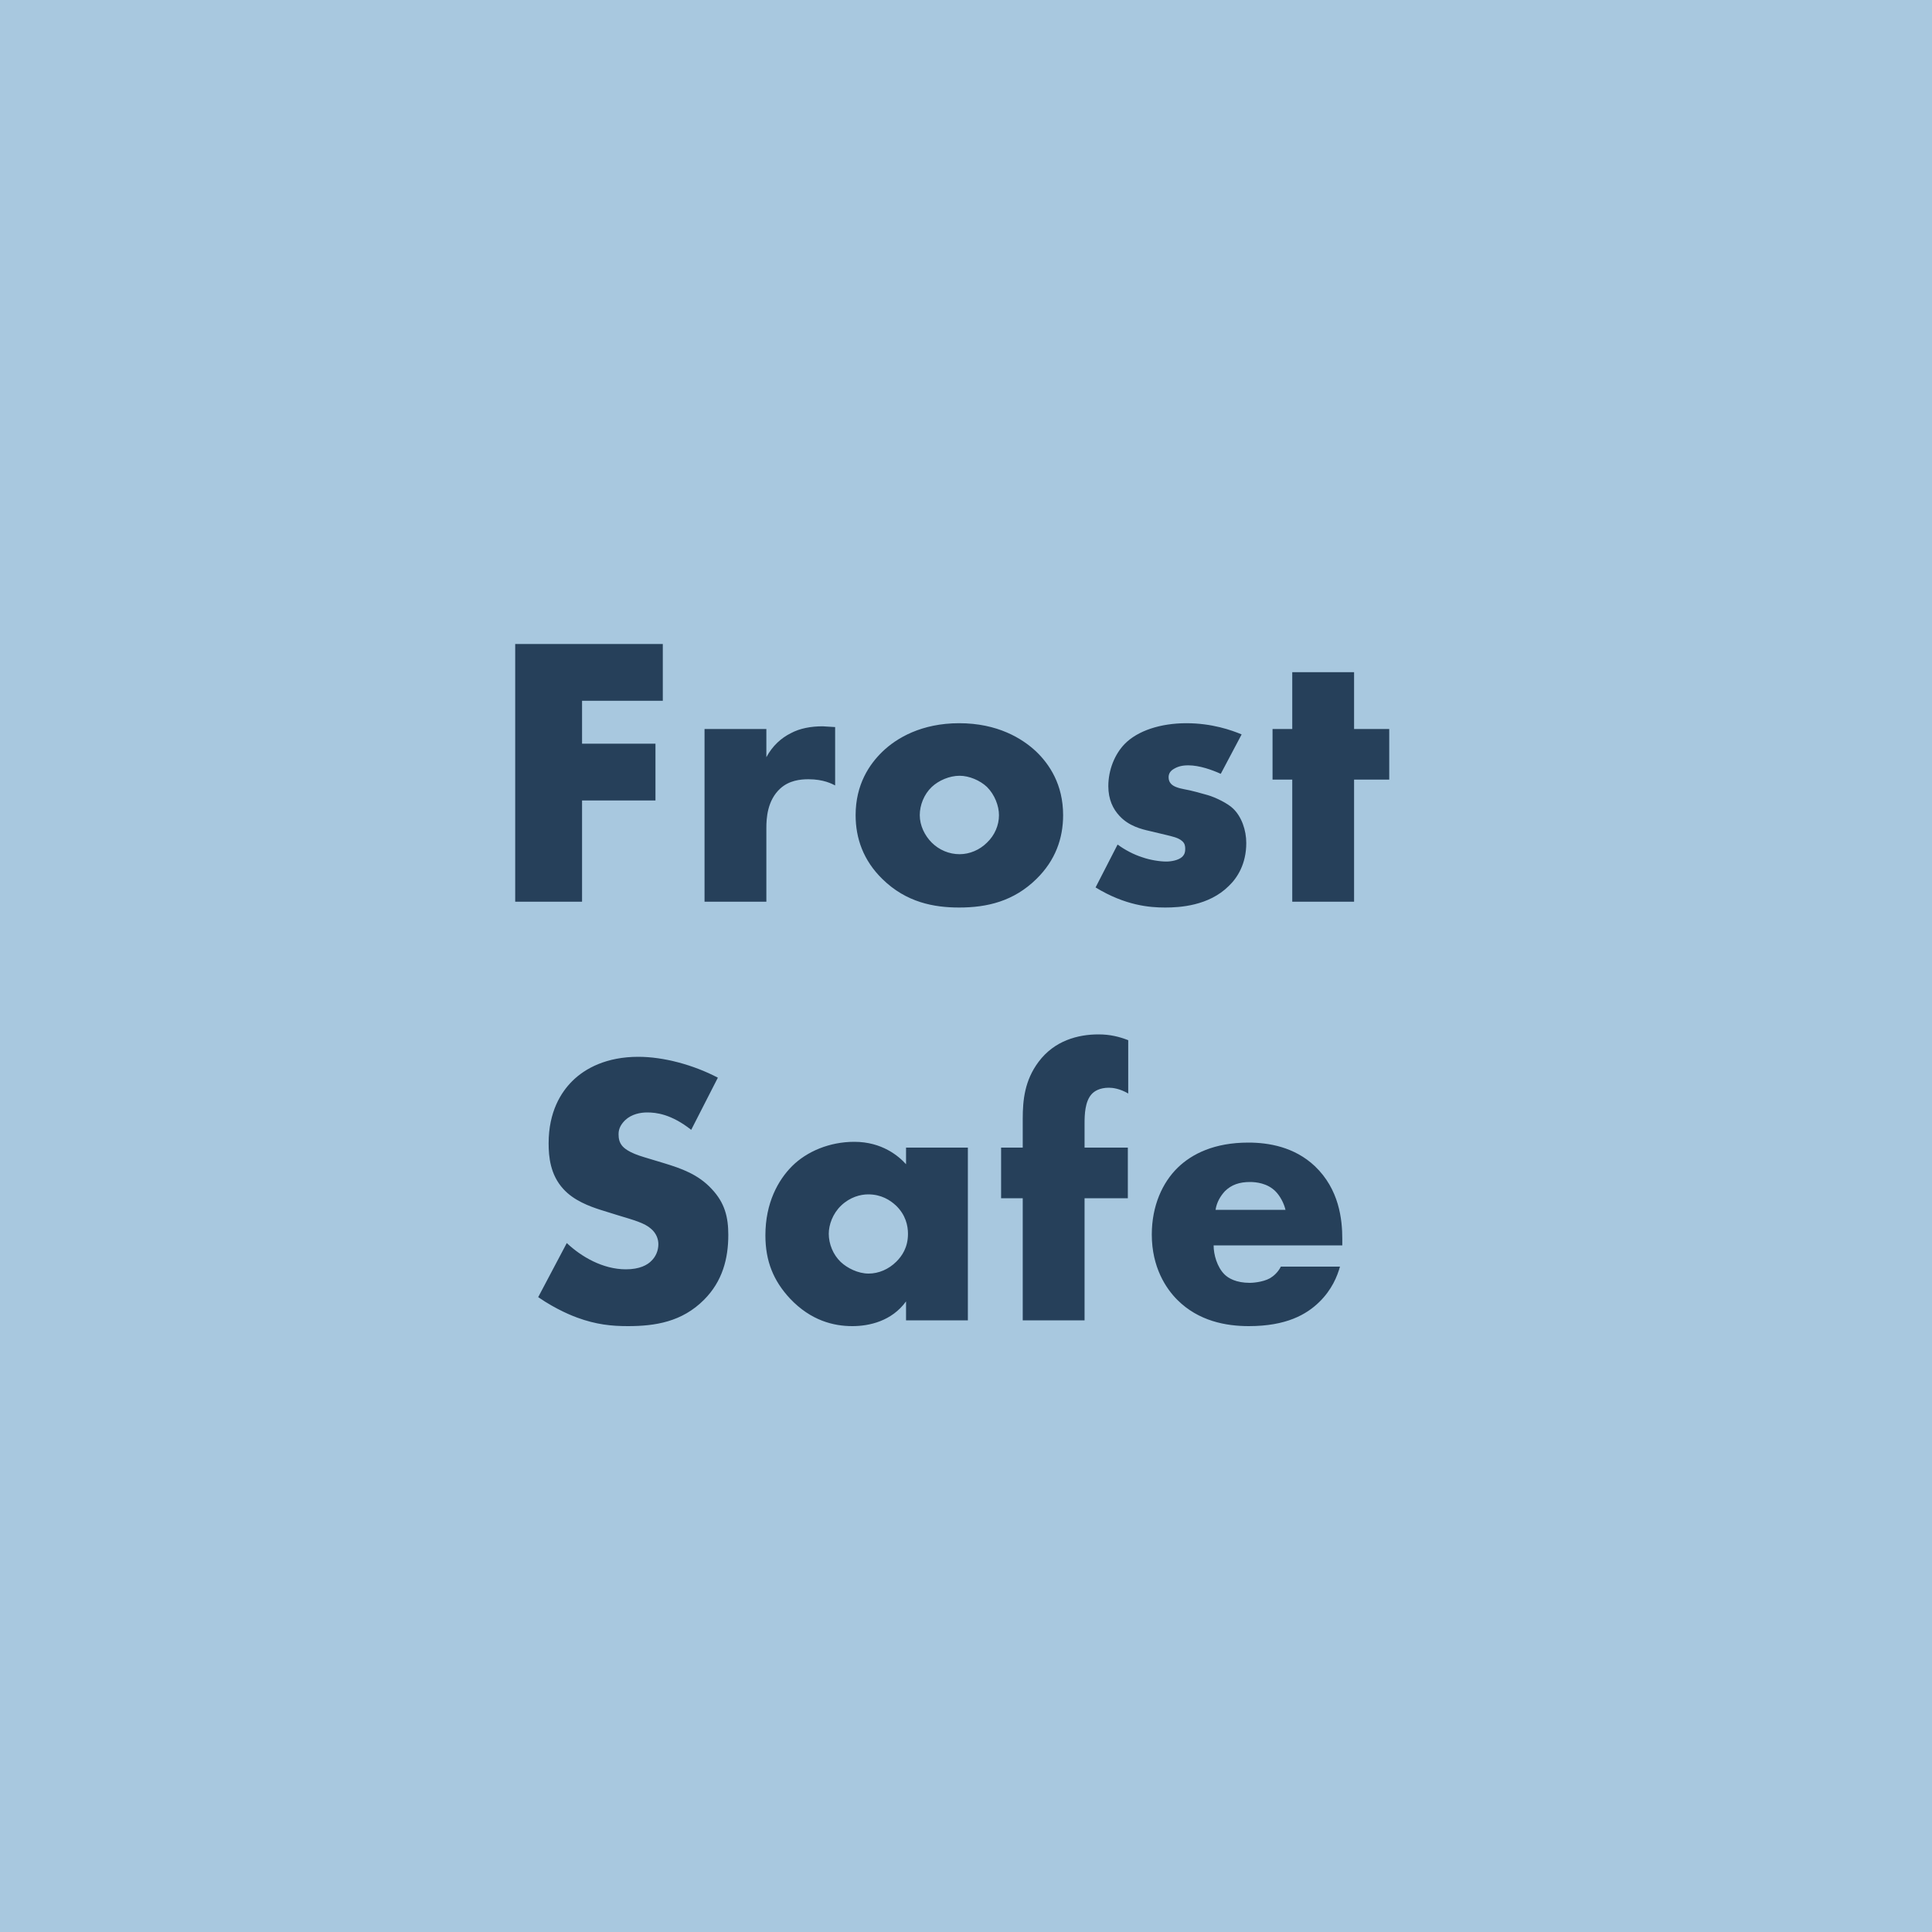
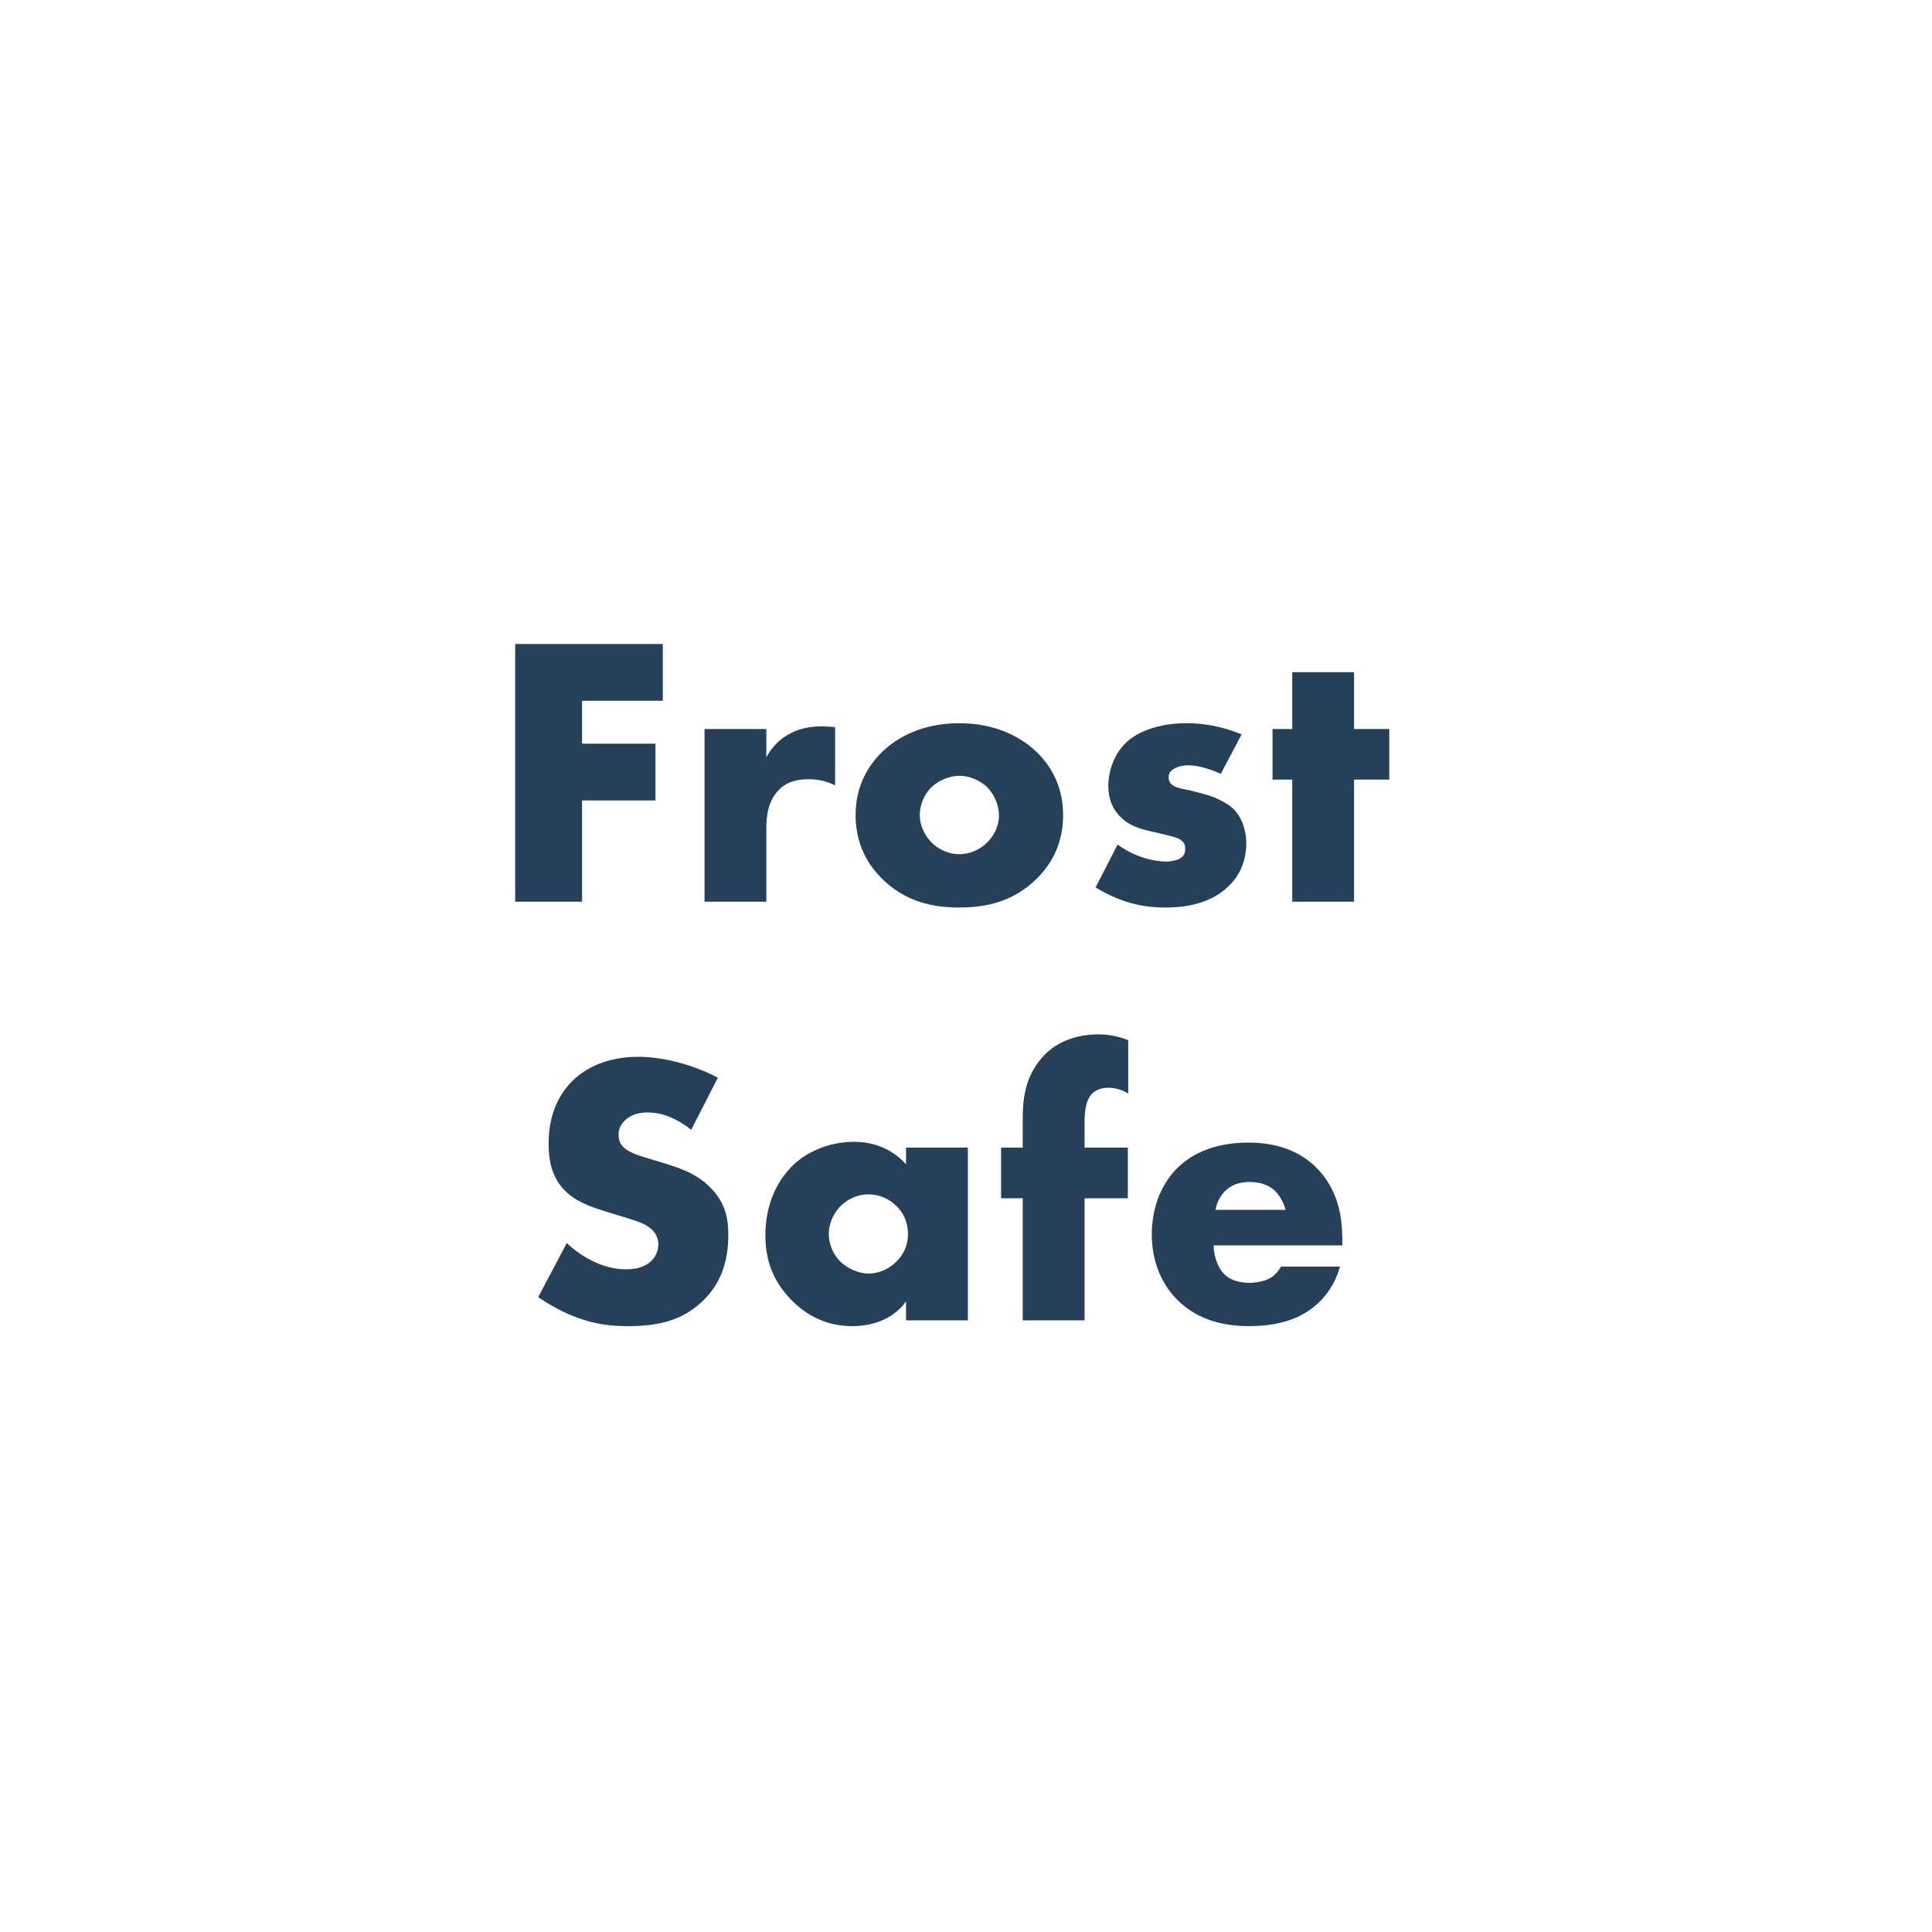
<svg xmlns="http://www.w3.org/2000/svg" width="60px" height="60px" viewBox="0 0 60 60" version="1.1">
  <title>FrostSafe</title>
  <desc>Created with Sketch.</desc>
  <defs />
  <g id="Izmainjas" stroke="none" stroke-width="1" fill="none" fill-rule="evenodd">
    <g id="Desktop-HD" transform="translate(-904, -646)">
      <g id="SVG" transform="translate(904, 196)">
        <g id="FrostSafe" transform="translate(0, 450)">
-           <rect id="Rectangle-5" fill="#A8C8DF" fill-rule="nonzero" x="0" y="0" width="60" height="60" />
          <path d="M20.584,20 L20.584,21.764 L18.076,21.764 L18.076,23.096 L20.356,23.096 L20.356,24.86 L18.076,24.86 L18.076,28.004 L16,28.004 L16,20 L20.584,20 Z M21.88,28.004 L21.88,22.64 L23.8,22.64 L23.8,23.516 C23.992,23.156 24.268,22.916 24.556,22.772 C24.844,22.616 25.192,22.556 25.552,22.556 C25.6,22.556 25.684,22.568 25.936,22.58 L25.936,24.392 C25.84,24.344 25.576,24.2 25.108,24.2 C24.856,24.2 24.508,24.236 24.232,24.488 C23.824,24.86 23.8,25.424 23.8,25.712 L23.8,28.004 L21.88,28.004 Z M29.8,24.092 C29.488,24.092 29.152,24.236 28.936,24.44 C28.696,24.668 28.564,25.004 28.564,25.316 C28.564,25.64 28.72,25.952 28.936,26.168 C29.164,26.396 29.476,26.528 29.8,26.528 C30.112,26.528 30.424,26.396 30.652,26.168 C30.892,25.94 31.024,25.628 31.024,25.316 C31.024,25.028 30.892,24.68 30.652,24.44 C30.436,24.236 30.1,24.092 29.8,24.092 Z M33.016,25.316 C33.016,26.036 32.776,26.72 32.188,27.296 C31.48,27.992 30.652,28.184 29.788,28.184 C29.008,28.184 28.144,28.028 27.4,27.296 C26.812,26.72 26.572,26.036 26.572,25.316 C26.572,24.356 27.004,23.732 27.4,23.348 C27.844,22.916 28.624,22.46 29.788,22.46 C30.976,22.46 31.744,22.928 32.188,23.348 C32.584,23.732 33.016,24.356 33.016,25.316 Z M34.024,27.56 L34.708,26.228 C34.936,26.396 35.212,26.54 35.476,26.624 C35.716,26.708 36.016,26.756 36.22,26.756 C36.364,26.756 36.592,26.72 36.712,26.612 C36.796,26.528 36.808,26.456 36.808,26.36 C36.808,26.276 36.796,26.192 36.712,26.12 C36.592,26.012 36.4,25.976 36.208,25.928 L35.704,25.808 C35.44,25.748 35.056,25.652 34.768,25.34 C34.564,25.124 34.42,24.824 34.42,24.416 C34.42,23.9 34.624,23.42 34.924,23.108 C35.332,22.688 36.052,22.46 36.844,22.46 C37.636,22.46 38.248,22.676 38.56,22.808 L37.912,24.032 C37.648,23.912 37.252,23.768 36.904,23.768 C36.712,23.768 36.58,23.804 36.46,23.876 C36.352,23.936 36.292,24.02 36.292,24.14 C36.292,24.308 36.4,24.392 36.52,24.44 C36.7,24.512 36.856,24.512 37.156,24.596 L37.504,24.692 C37.756,24.764 38.14,24.956 38.296,25.112 C38.56,25.364 38.704,25.784 38.704,26.18 C38.704,26.828 38.428,27.26 38.164,27.512 C37.54,28.136 36.628,28.184 36.184,28.184 C35.704,28.184 34.948,28.124 34.024,27.56 Z M43.144,24.212 L42.052,24.212 L42.052,28.004 L40.132,28.004 L40.132,24.212 L39.52,24.212 L39.52,22.64 L40.132,22.64 L40.132,20.876 L42.052,20.876 L42.052,22.64 L43.144,22.64 L43.144,24.212 Z M16.714,40.284 L17.602,38.604 C18.046,39.024 18.718,39.42 19.438,39.42 C19.858,39.42 20.11,39.288 20.242,39.144 C20.362,39.024 20.446,38.844 20.446,38.64 C20.446,38.484 20.386,38.304 20.218,38.16 C20.014,37.98 19.702,37.896 19.186,37.74 L18.646,37.572 C18.31,37.464 17.818,37.284 17.494,36.924 C17.086,36.48 17.038,35.916 17.038,35.508 C17.038,34.524 17.422,33.924 17.77,33.576 C18.178,33.168 18.85,32.82 19.822,32.82 C20.614,32.82 21.538,33.072 22.294,33.468 L21.466,35.088 C20.842,34.596 20.374,34.548 20.098,34.548 C19.894,34.548 19.618,34.596 19.414,34.788 C19.294,34.908 19.21,35.04 19.21,35.22 C19.21,35.364 19.234,35.472 19.318,35.58 C19.378,35.652 19.522,35.796 20.014,35.94 L20.65,36.132 C21.154,36.288 21.682,36.468 22.102,36.924 C22.51,37.356 22.618,37.8 22.618,38.352 C22.618,39.084 22.438,39.792 21.862,40.368 C21.178,41.052 20.35,41.184 19.498,41.184 C18.994,41.184 18.514,41.136 17.926,40.92 C17.794,40.872 17.29,40.68 16.714,40.284 Z M28.138,36.156 L28.138,35.64 L30.058,35.64 L30.058,41.004 L28.138,41.004 L28.138,40.416 C27.694,41.028 26.998,41.184 26.47,41.184 C25.894,41.184 25.186,41.016 24.538,40.332 C24.022,39.78 23.77,39.168 23.77,38.364 C23.77,37.356 24.166,36.648 24.598,36.216 C25.054,35.76 25.762,35.46 26.53,35.46 C27.394,35.46 27.91,35.904 28.138,36.156 Z M26.962,37.092 C26.722,37.092 26.398,37.176 26.122,37.44 C25.858,37.692 25.738,38.04 25.738,38.316 C25.738,38.628 25.87,38.964 26.11,39.192 C26.314,39.384 26.65,39.552 26.974,39.552 C27.286,39.552 27.598,39.42 27.838,39.18 C28.006,39.012 28.198,38.748 28.198,38.316 C28.198,38.064 28.126,37.728 27.826,37.44 C27.646,37.272 27.37,37.092 26.962,37.092 Z M35.026,37.212 L33.682,37.212 L33.682,41.004 L31.762,41.004 L31.762,37.212 L31.09,37.212 L31.09,35.64 L31.762,35.64 L31.762,34.74 C31.762,34.164 31.822,33.552 32.254,32.976 C32.746,32.316 33.478,32.124 34.114,32.124 C34.474,32.124 34.762,32.196 35.038,32.304 L35.038,33.96 C34.774,33.804 34.546,33.78 34.438,33.78 C34.15,33.78 33.982,33.888 33.898,33.984 C33.694,34.212 33.682,34.62 33.682,34.884 L33.682,35.64 L35.026,35.64 L35.026,37.212 Z M41.686,38.472 L41.686,38.676 L37.69,38.676 C37.69,38.964 37.798,39.348 38.026,39.576 C38.146,39.696 38.386,39.84 38.818,39.84 C38.866,39.84 39.202,39.828 39.442,39.696 C39.562,39.624 39.694,39.504 39.778,39.336 L41.614,39.336 C41.53,39.636 41.362,40.056 40.966,40.44 C40.57,40.824 39.946,41.184 38.782,41.184 C38.074,41.184 37.222,41.028 36.562,40.368 C36.214,40.02 35.77,39.36 35.77,38.34 C35.77,37.44 36.106,36.72 36.574,36.264 C37.018,35.832 37.714,35.484 38.77,35.484 C39.394,35.484 40.198,35.616 40.834,36.216 C41.59,36.936 41.686,37.872 41.686,38.472 Z M37.75,37.572 L39.922,37.572 C39.874,37.368 39.754,37.14 39.61,36.996 C39.358,36.744 39.01,36.708 38.818,36.708 C38.494,36.708 38.242,36.792 38.038,36.996 C37.906,37.14 37.786,37.332 37.75,37.572 Z" id="Frost-Safe" fill="#26405A" />
        </g>
      </g>
    </g>
  </g>
</svg>